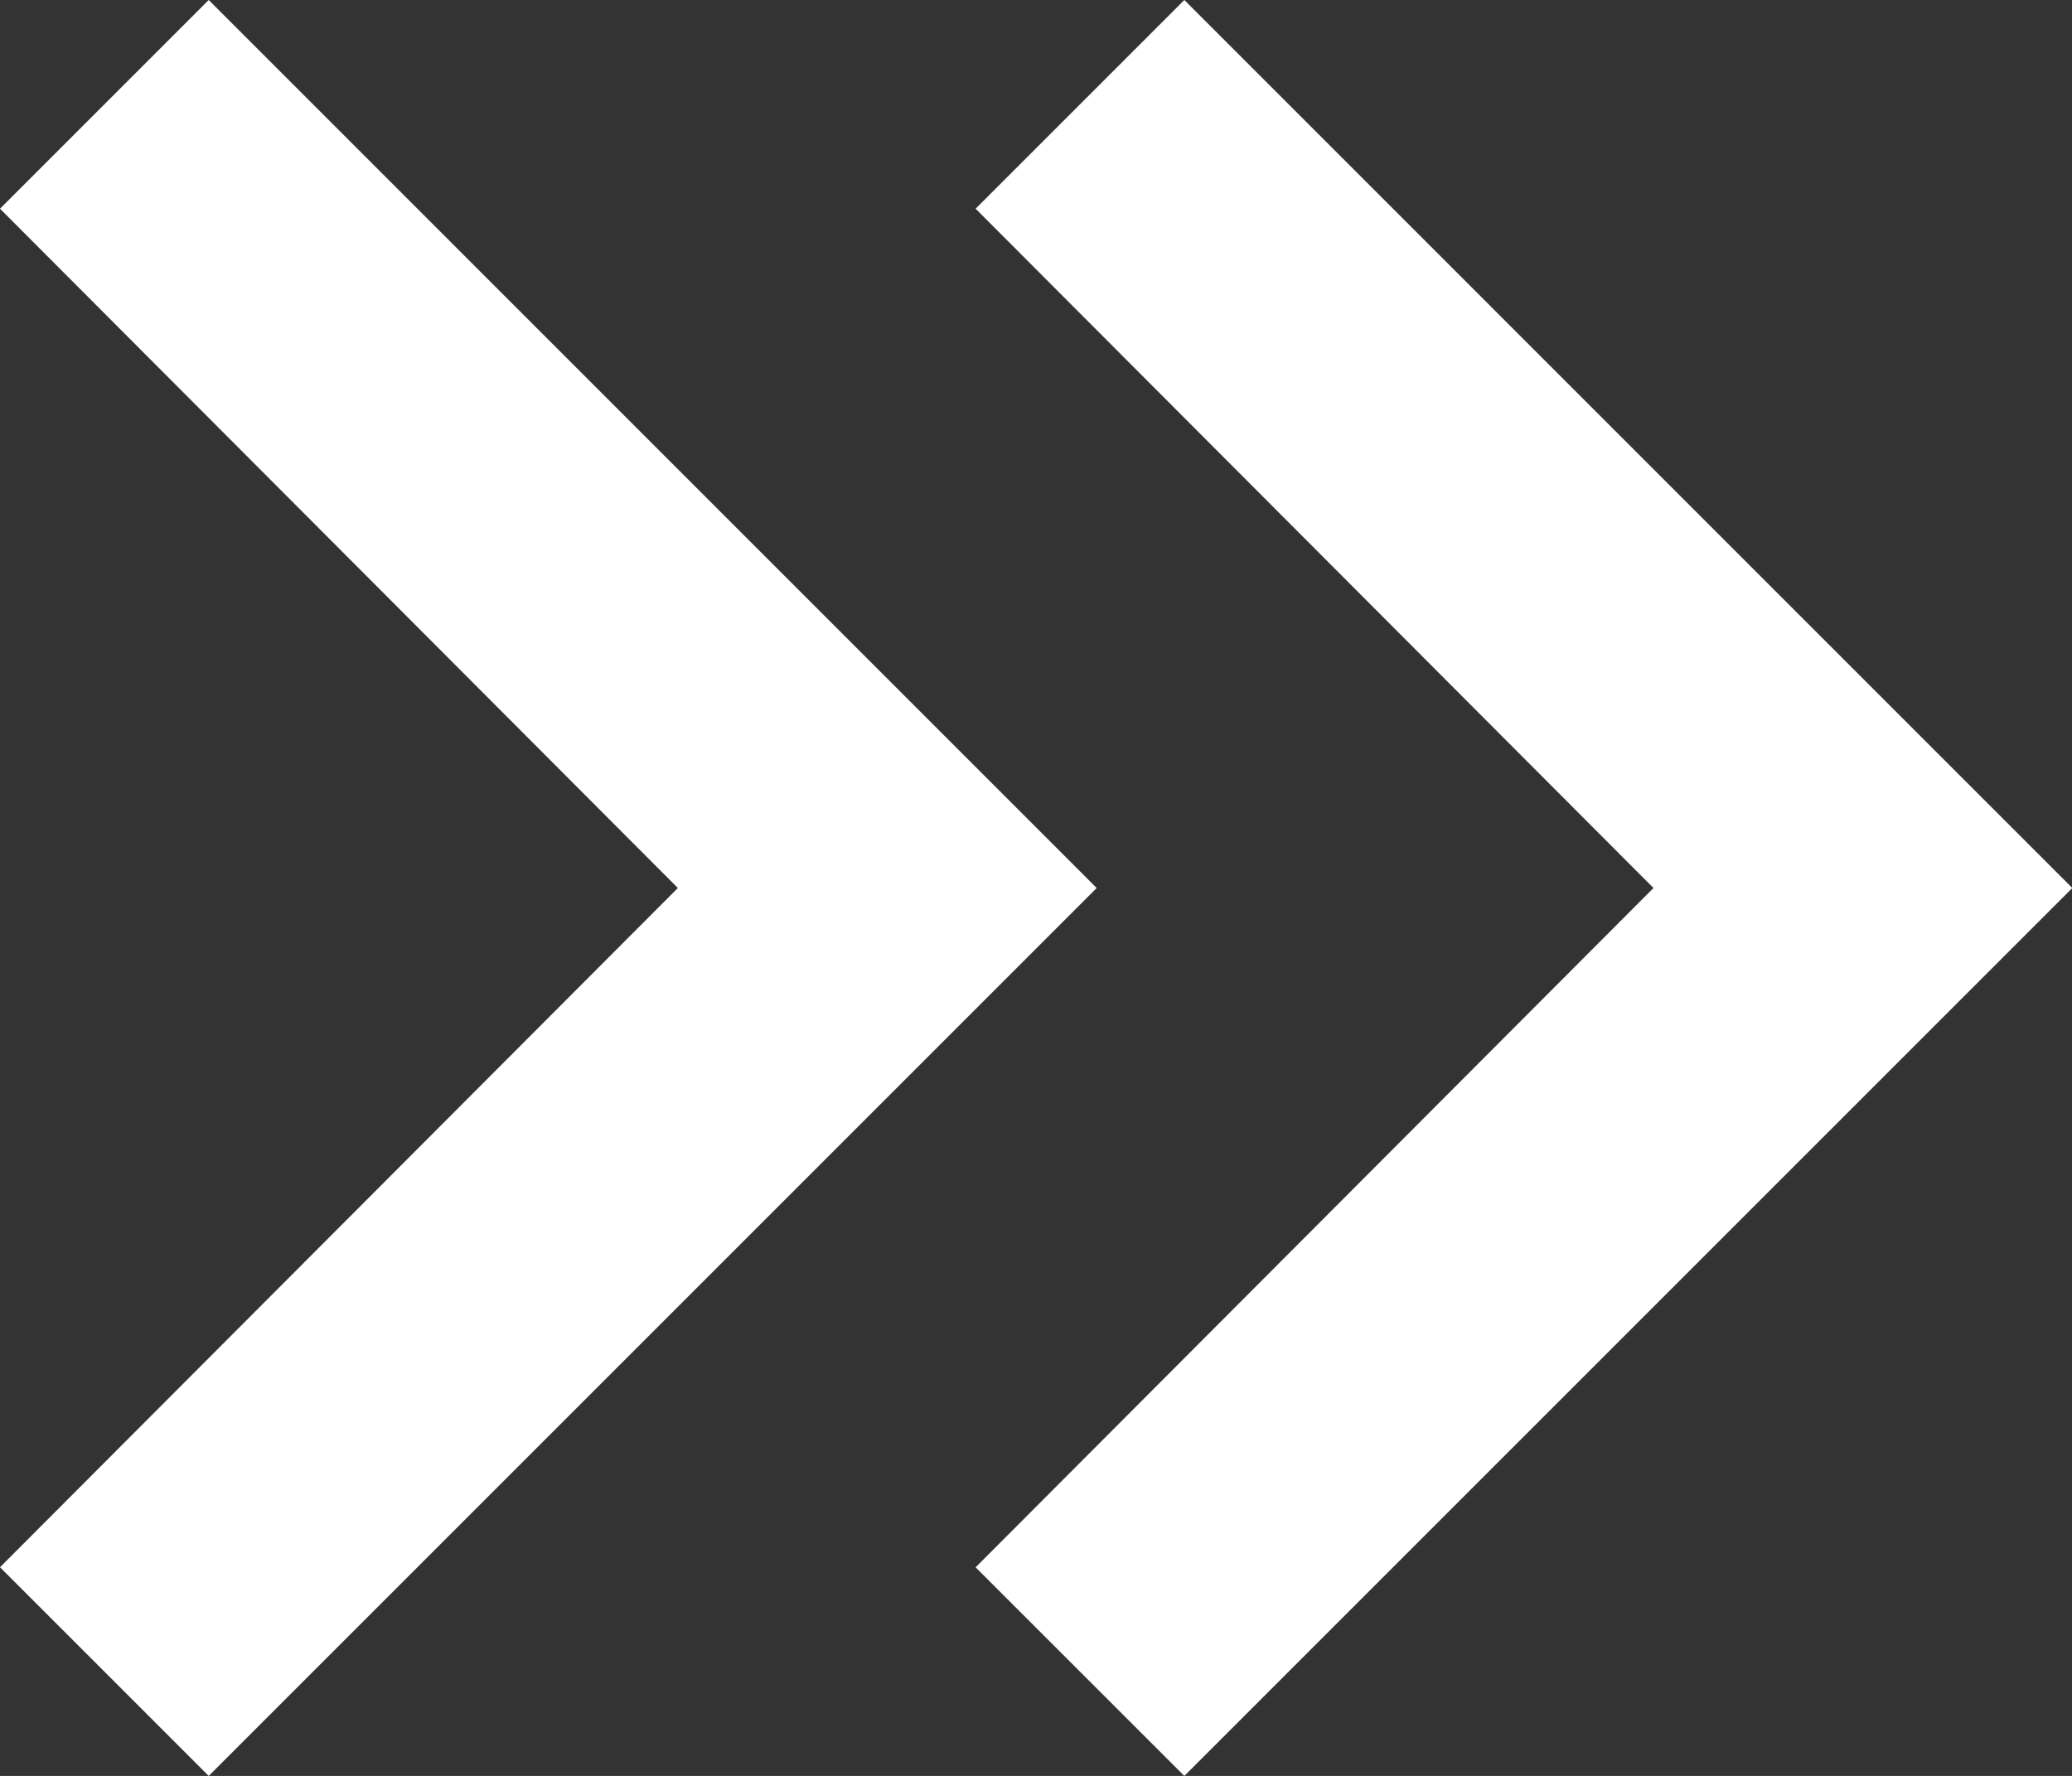
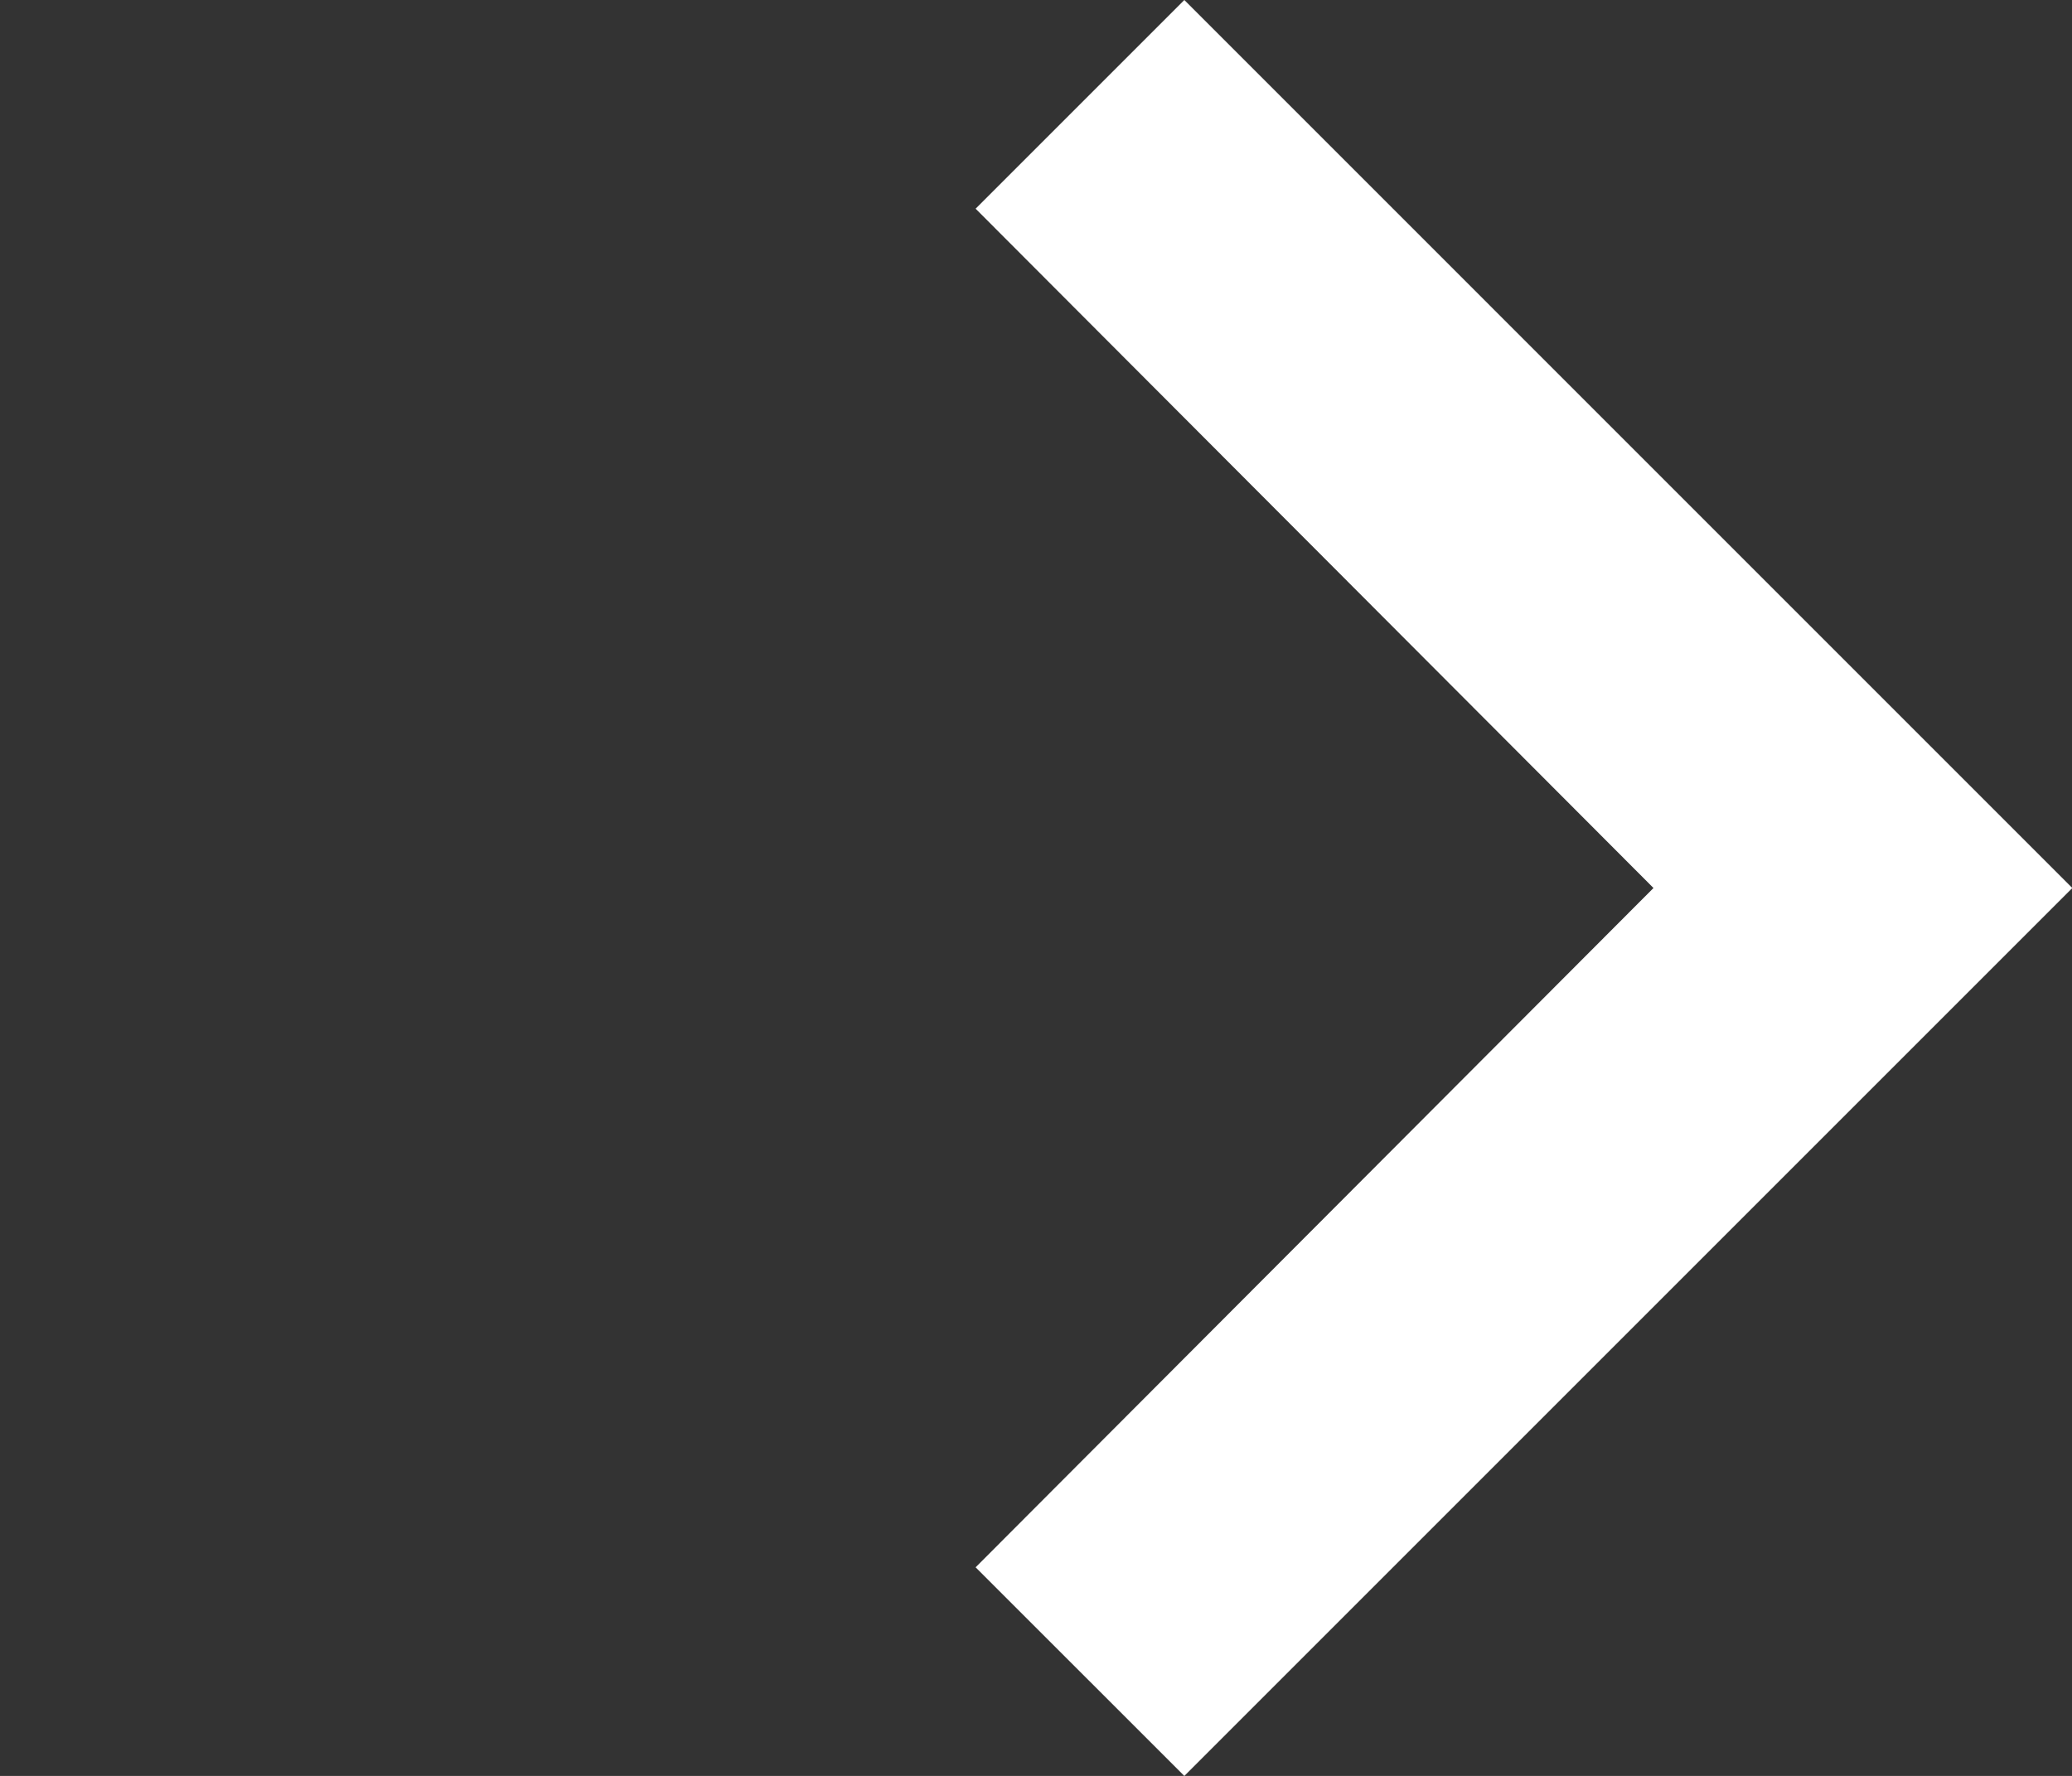
<svg xmlns="http://www.w3.org/2000/svg" width="26.437" height="22.661" viewBox="0 0 26.437 22.661">
  <rect x="0" y="0" width="26.437" height="22.661" fill="#333333" stroke="none" />
  <g id="グループ_545" data-name="グループ 545" transform="translate(-8.125 -9.75)">
    <g id="グループ_280" data-name="グループ 280" transform="translate(8.125 9.75)">
-       <path id="パス_1127" data-name="パス 1127" d="M10.788,9.75,8.125,12.413l8.649,8.668L8.125,29.748l2.663,2.663,11.33-11.33Z" transform="translate(-8.125 -9.75)" fill="#fff" />
      <path id="パス_1128" data-name="パス 1128" d="M21.5,9.75l-2.663,2.663,8.649,8.668-8.649,8.668L21.5,32.411l11.33-11.33Z" transform="translate(-6.389 -9.75)" fill="#fff" />
    </g>
  </g>
</svg>